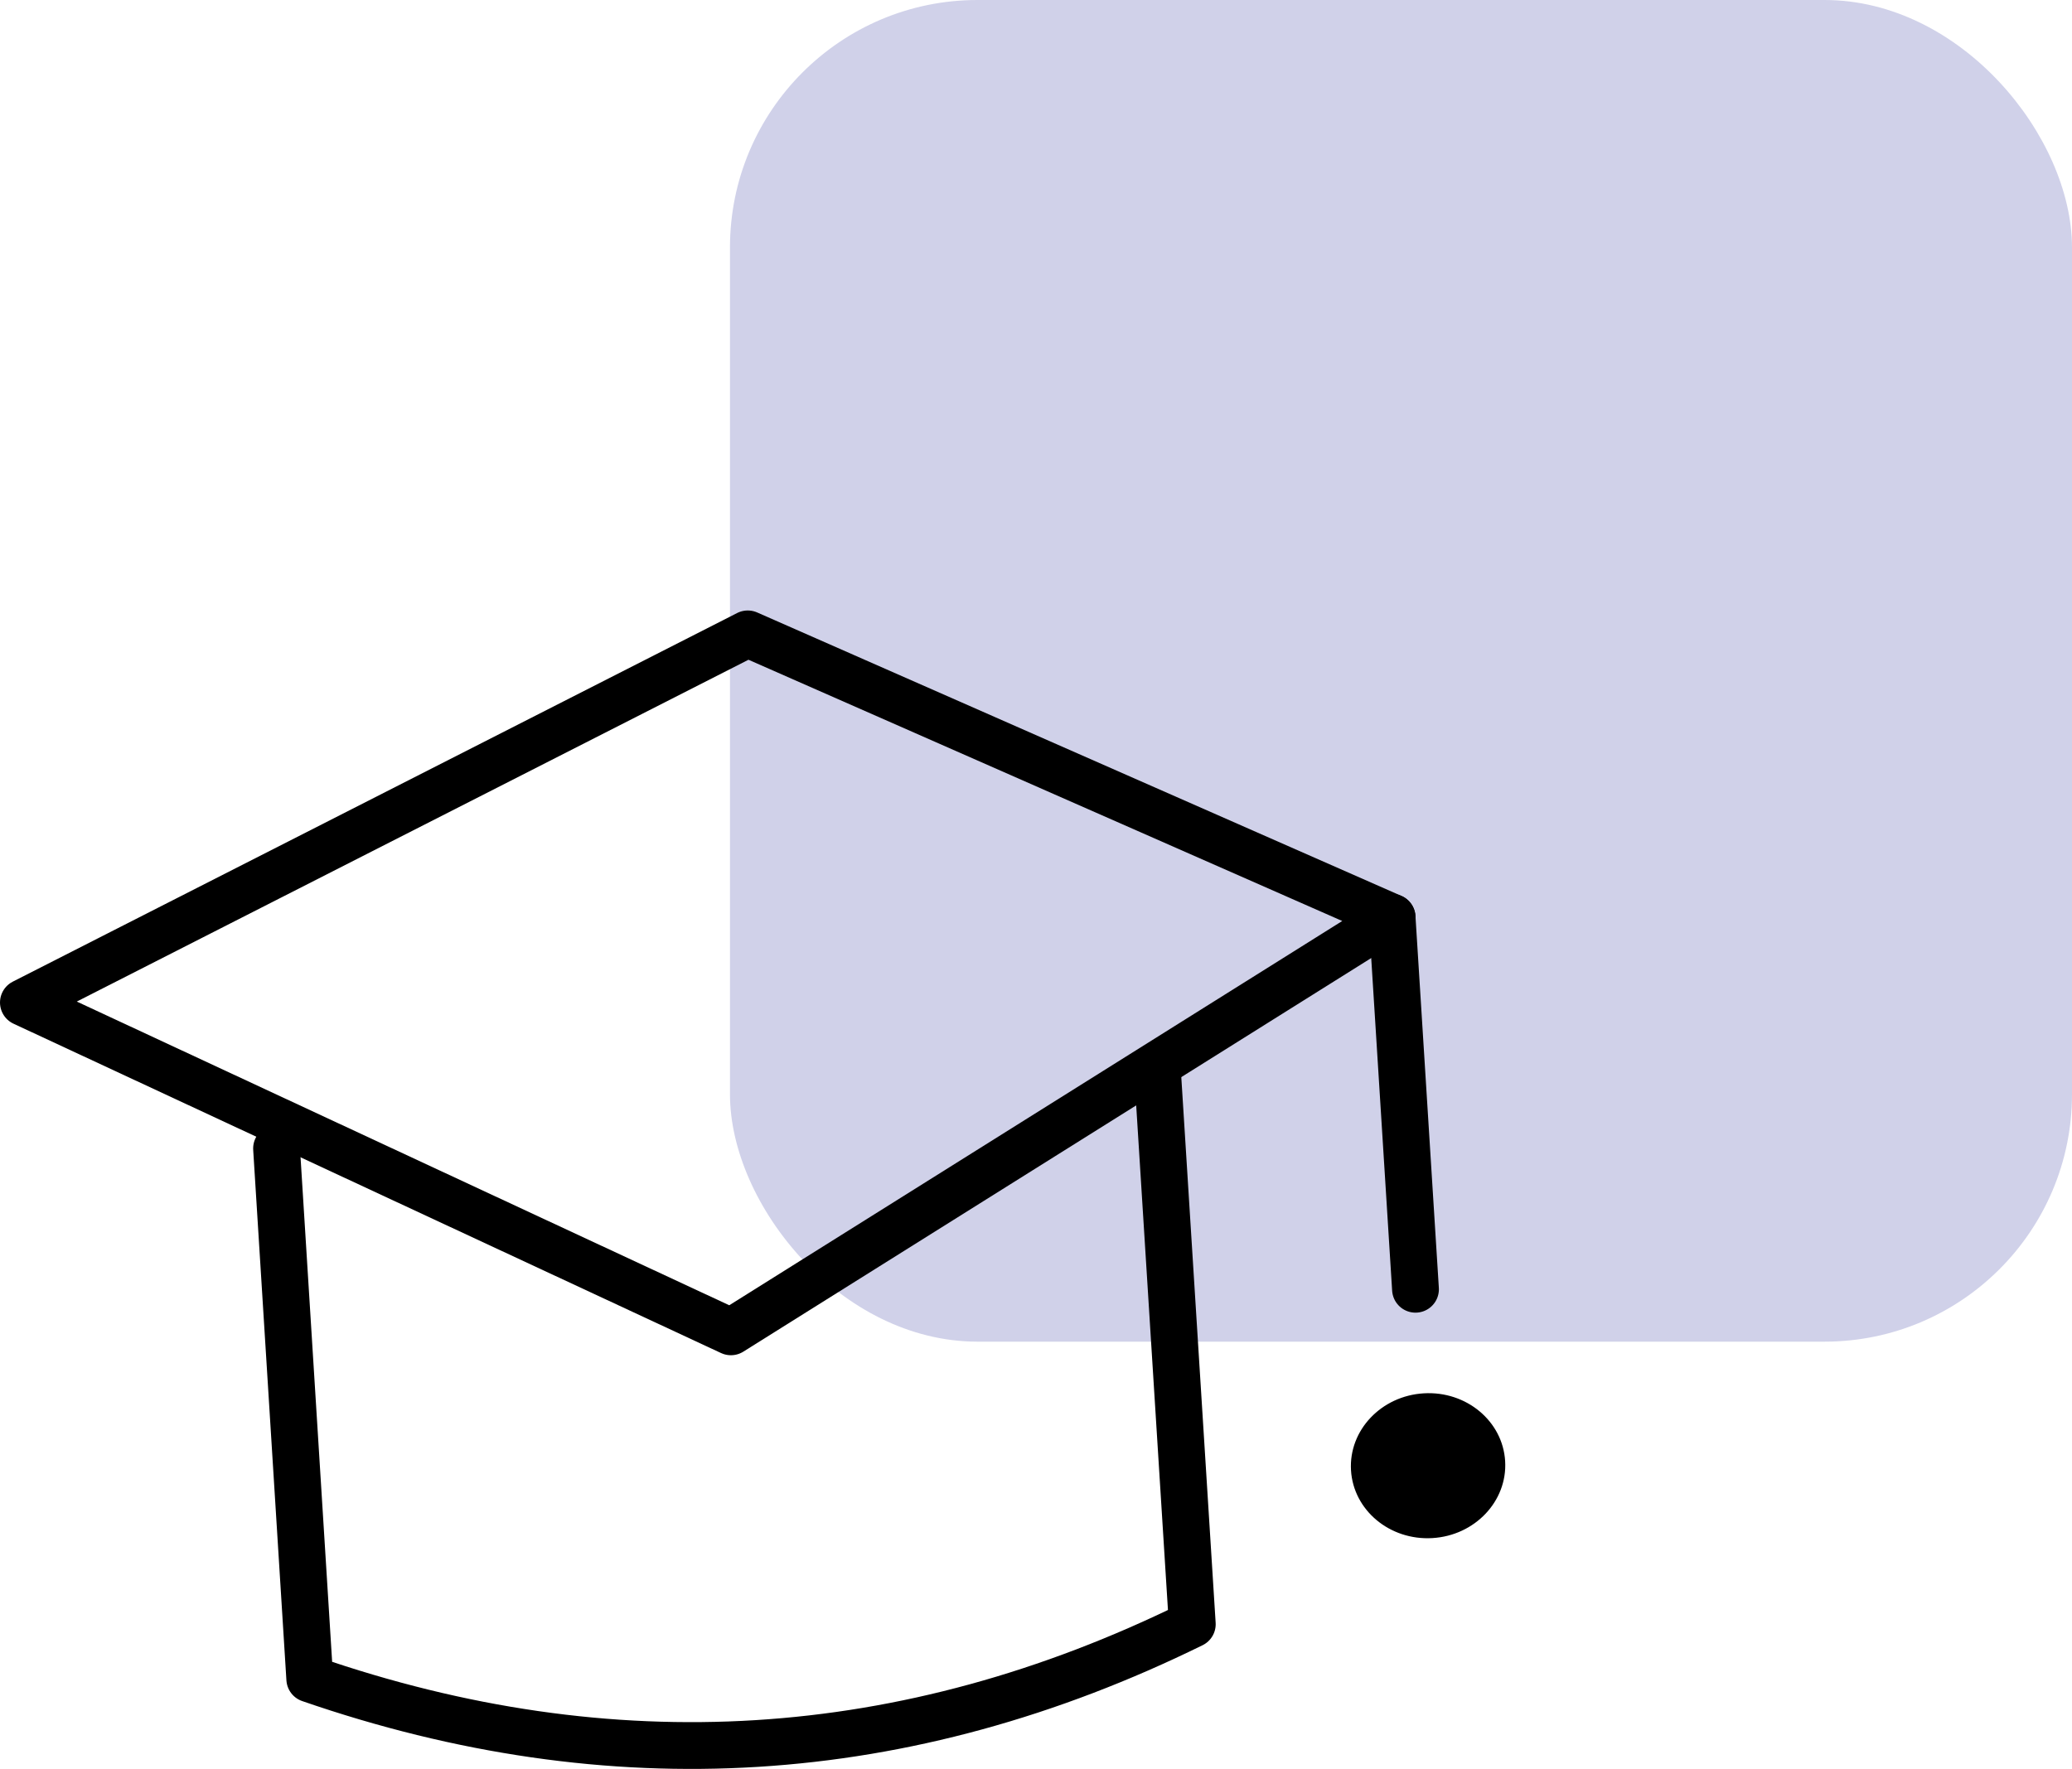
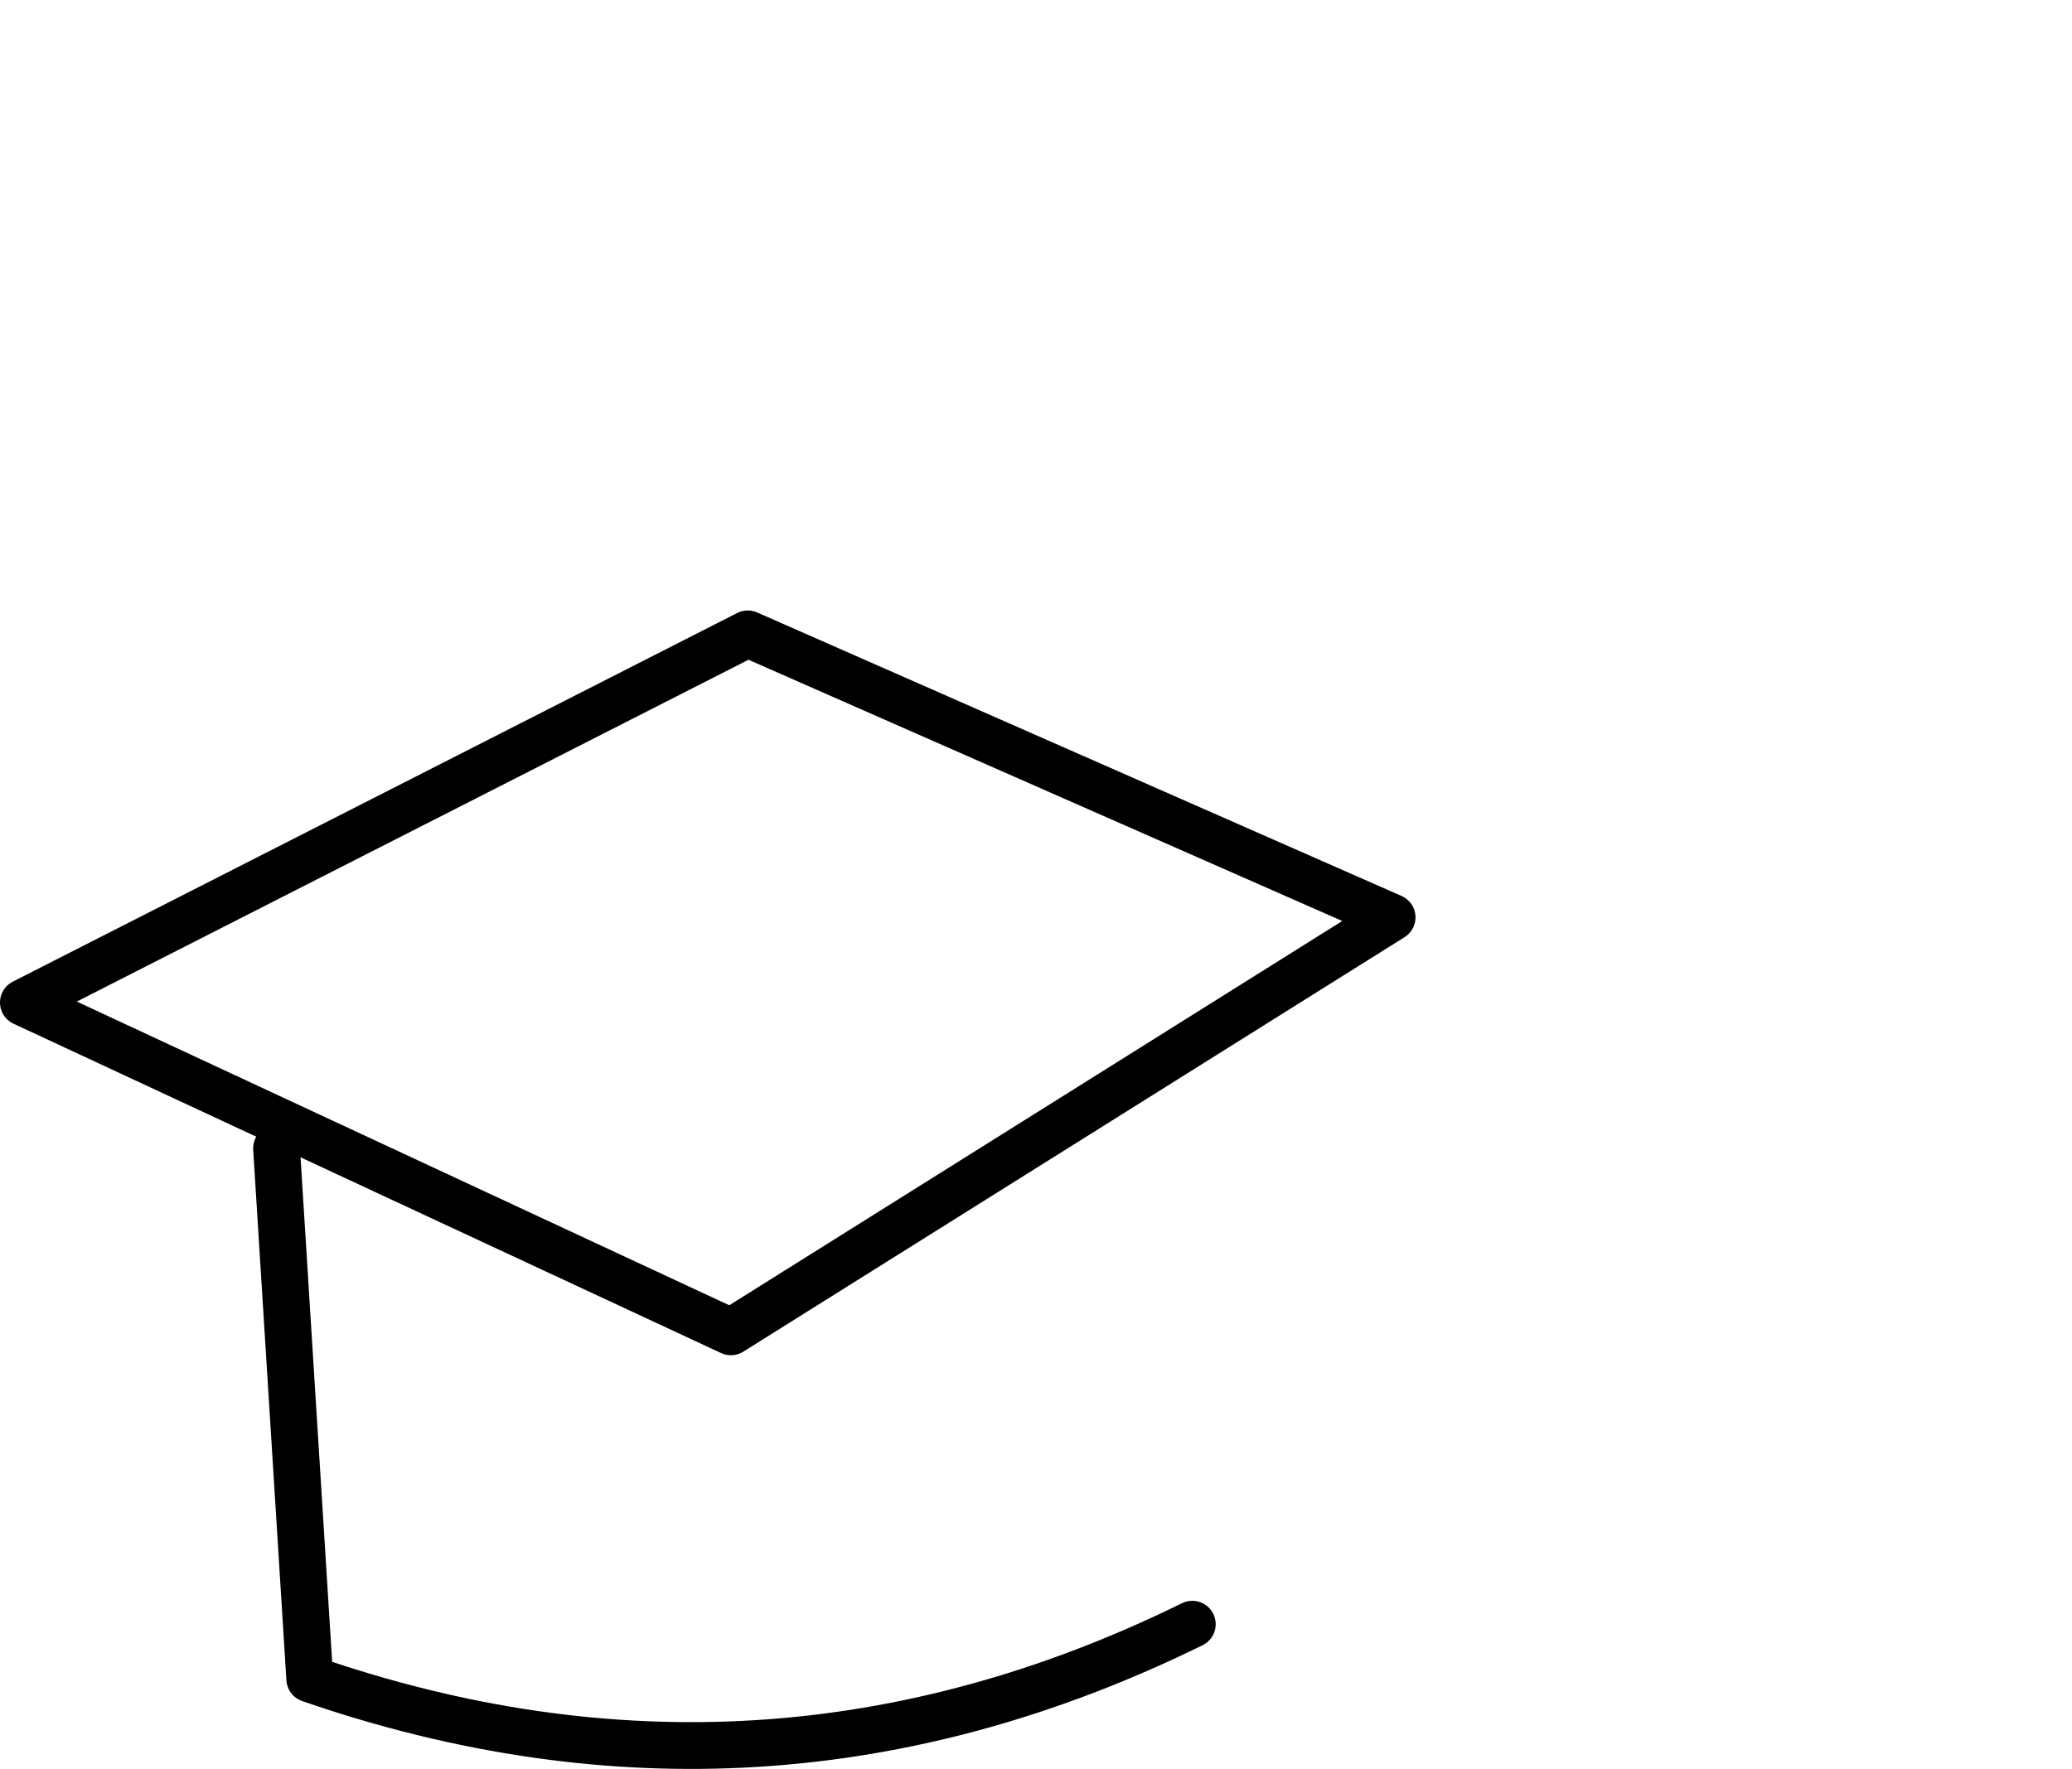
<svg xmlns="http://www.w3.org/2000/svg" id="Layer_2" viewBox="0 0 44.28 37.81">
  <defs>
    <style>.cls-1,.cls-2{stroke-width:0px;}.cls-2{fill:#d0d1e9;}.cls-3{fill:none;stroke:#000;stroke-linecap:round;stroke-linejoin:round;}</style>
  </defs>
  <g id="Layer_1-2">
-     <rect class="cls-2" x="15.6" width="28.68" height="28.68" rx="5.29" ry="5.29" />
    <polygon class="cls-3" points=".5 21.43 15.98 13.55 29.75 19.61 15.62 28.47 .5 21.43" />
-     <path class="cls-3" d="m5.91,24.55l.71,11.34c6.45,2.23,12.74,1.84,18.86-1.17l-.74-11.76" />
-     <line class="cls-3" x1="29.75" y1="19.61" x2="30.25" y2="27.56" />
-     <ellipse class="cls-1" cx="30.52" cy="31.33" rx="1.65" ry="1.55" transform="translate(-1.79 1.85) rotate(-3.37)" />
+     <path class="cls-3" d="m5.91,24.55l.71,11.34c6.45,2.23,12.74,1.84,18.86-1.17" />
  </g>
</svg>